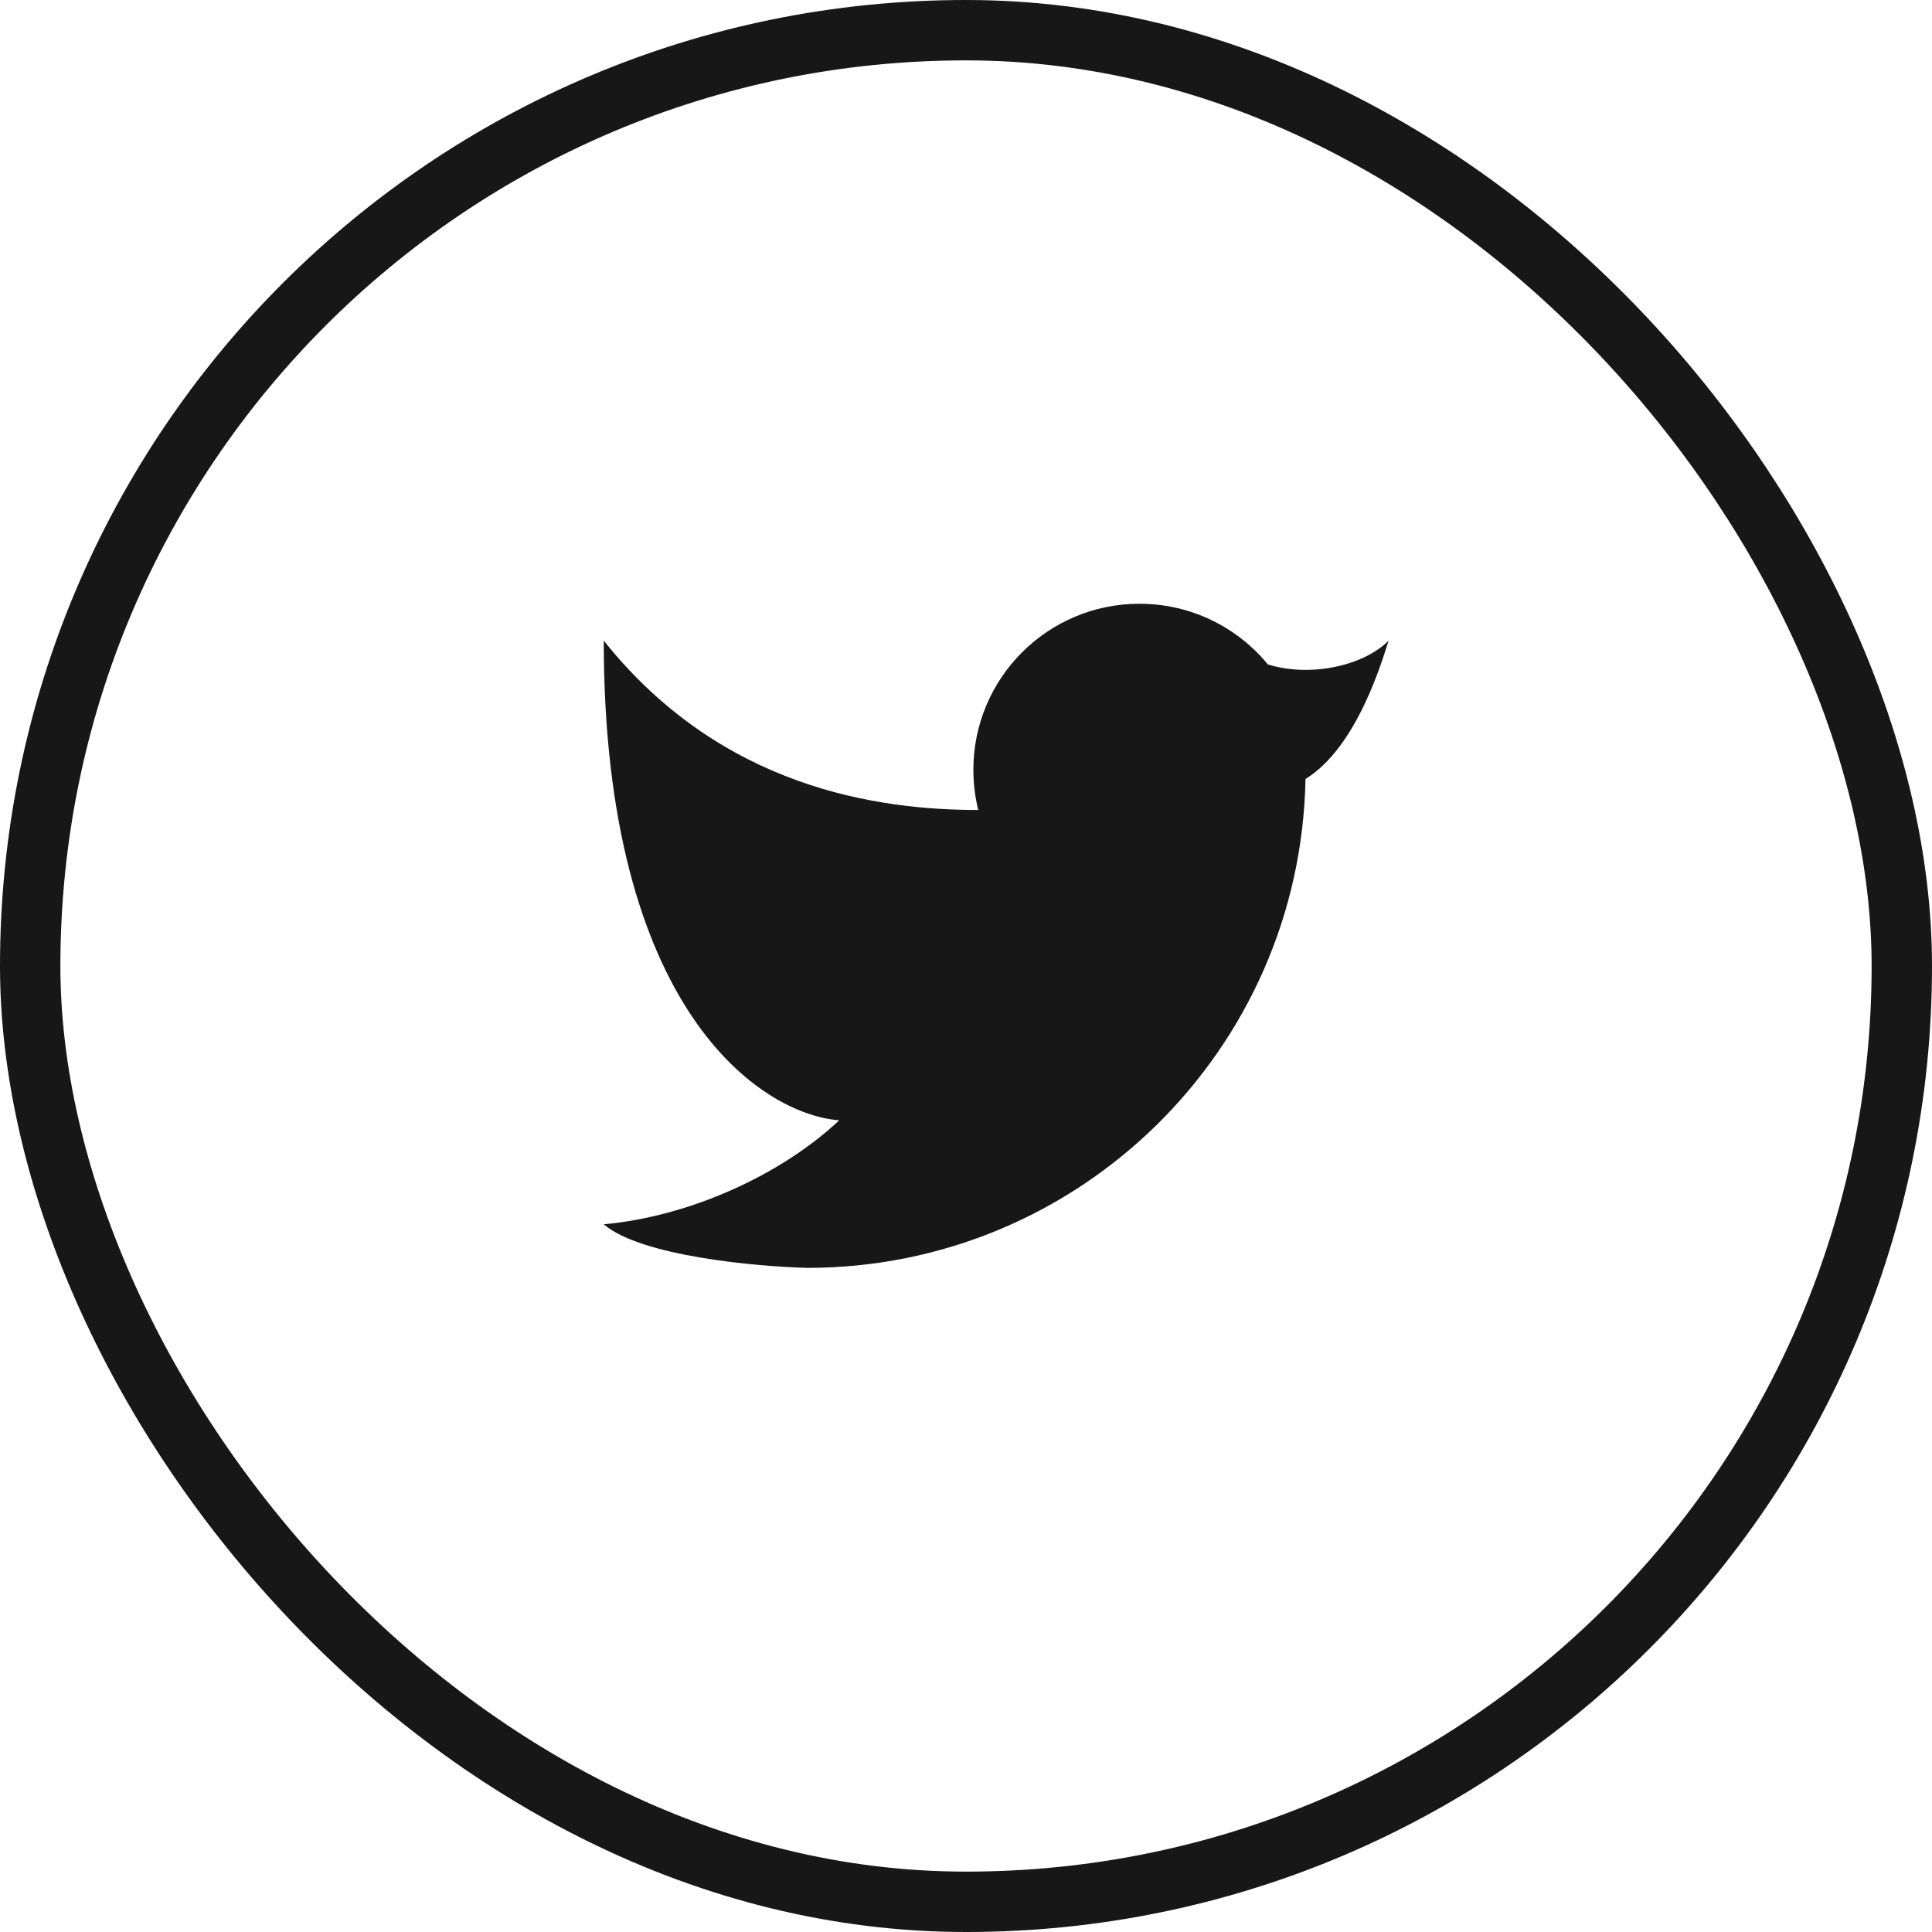
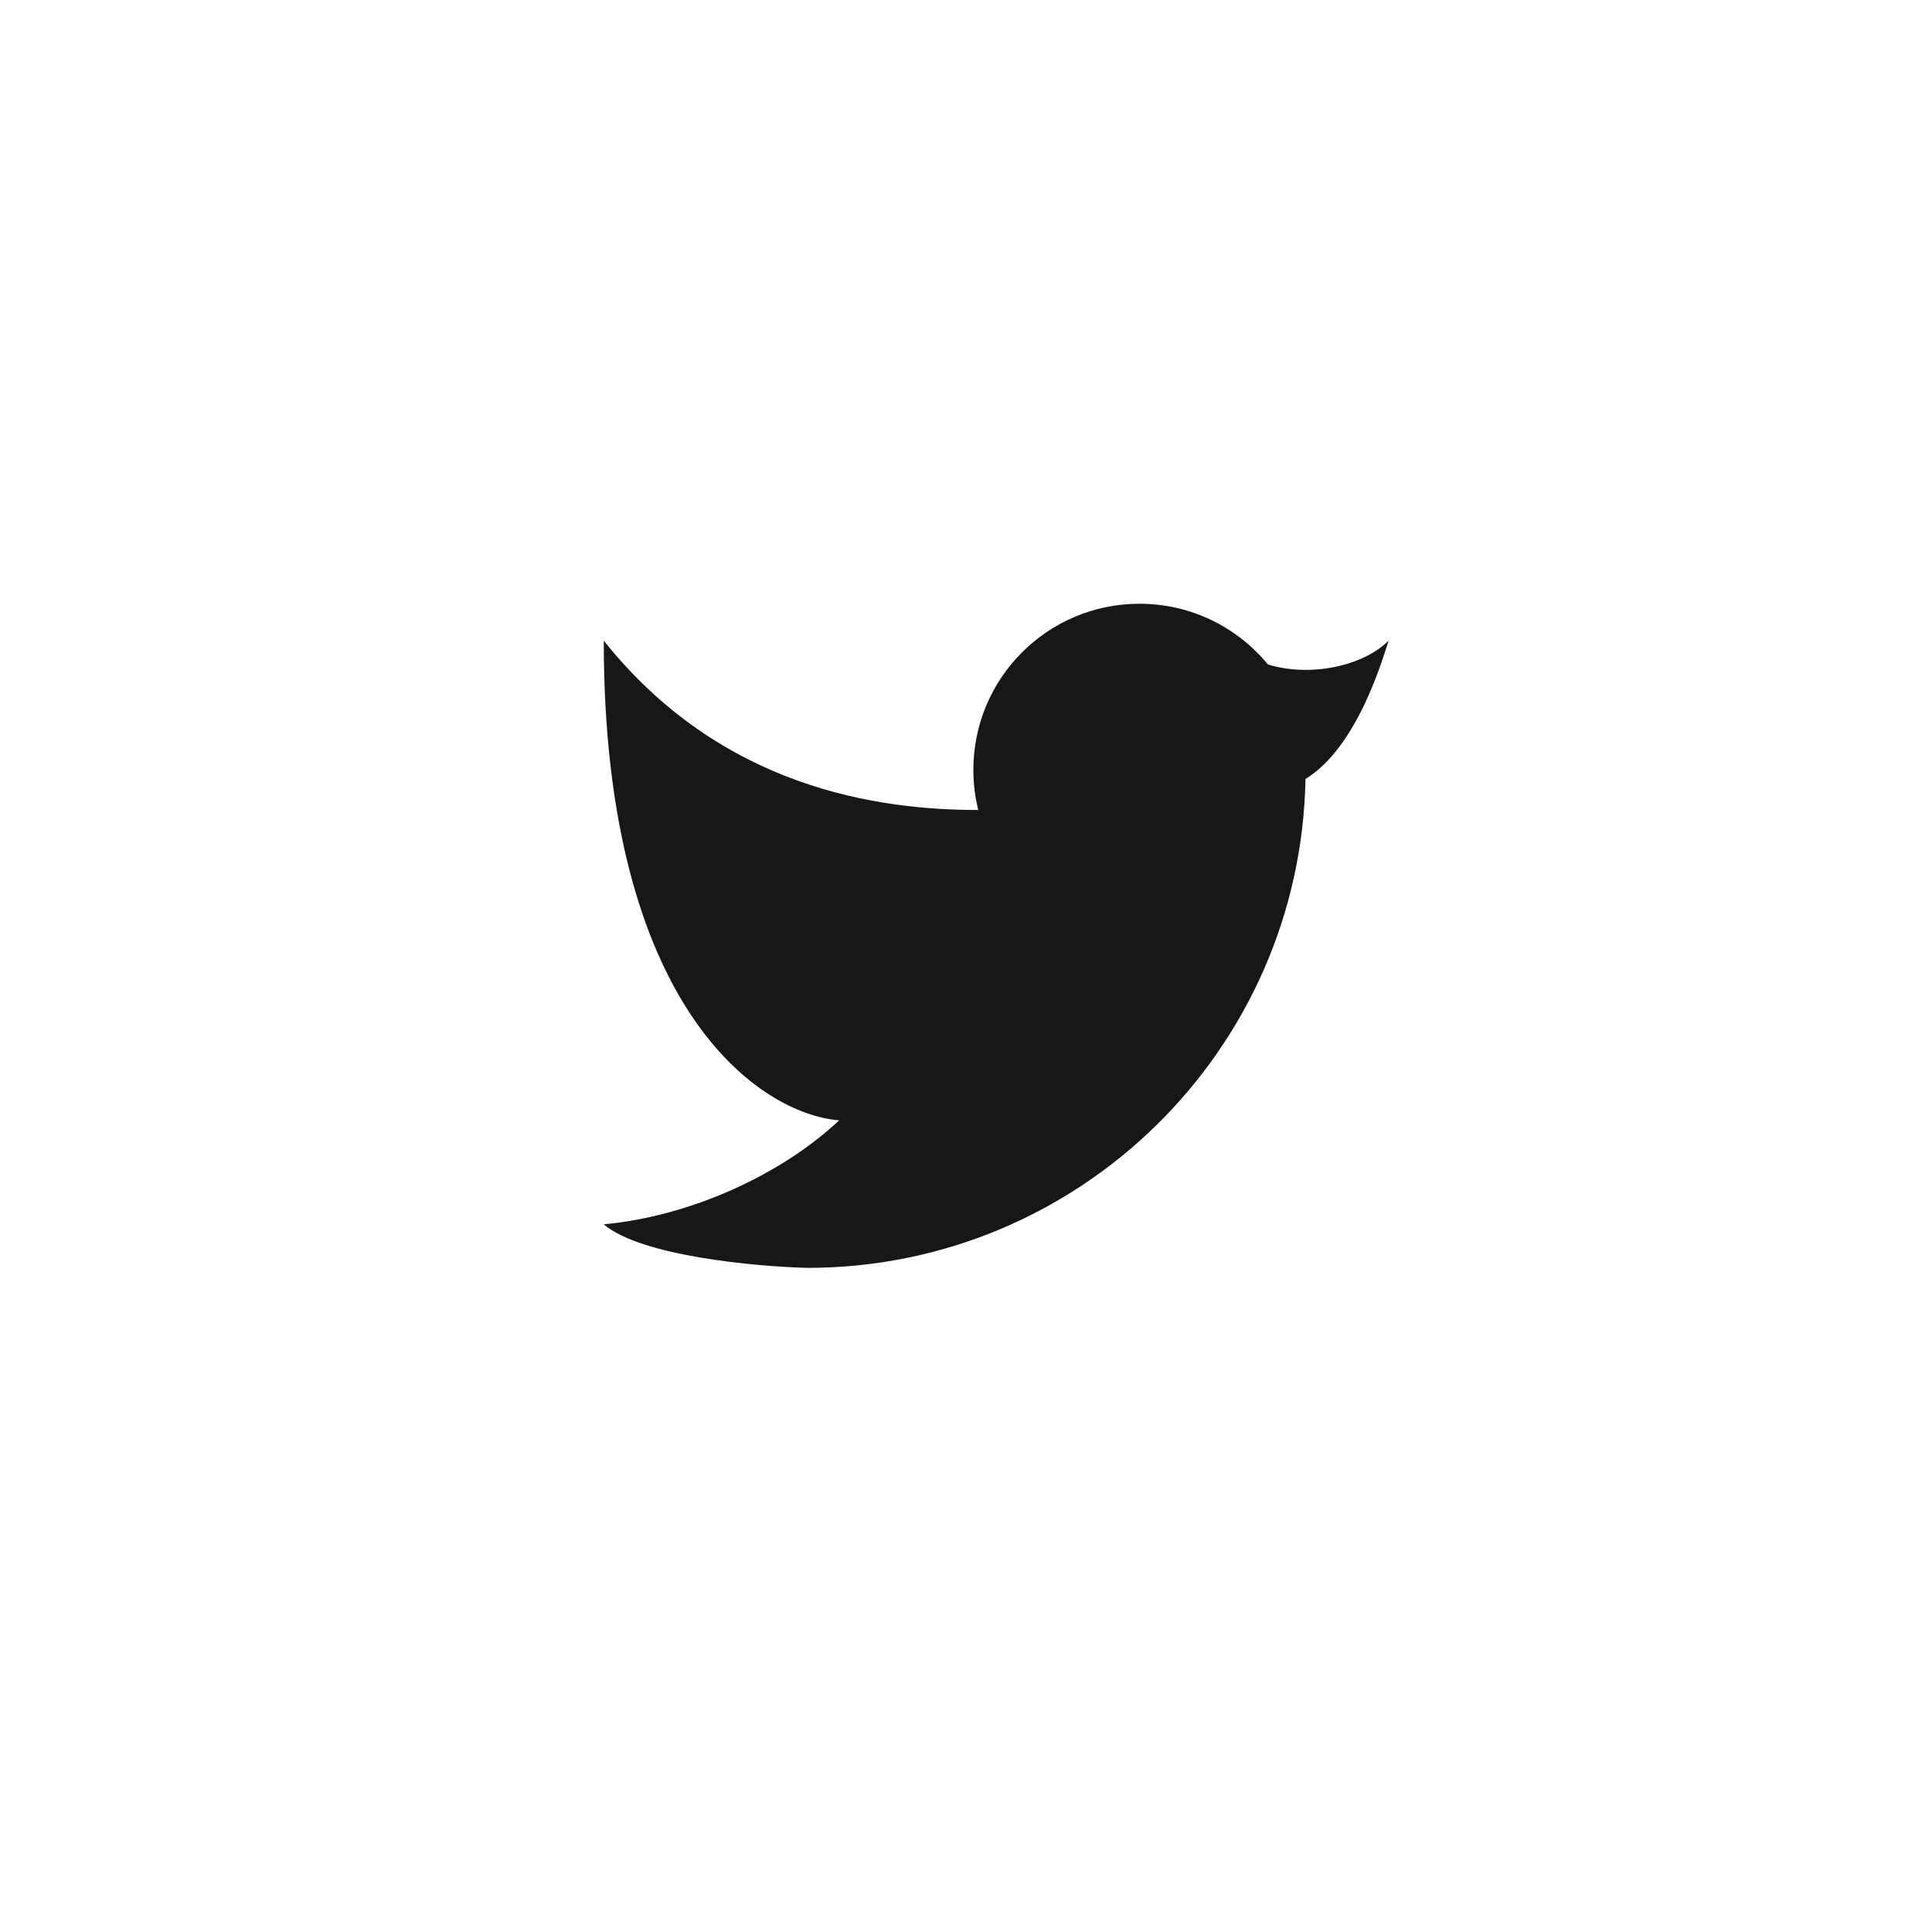
<svg xmlns="http://www.w3.org/2000/svg" width="32" height="32" viewBox="0 0 32 32" fill="none">
-   <rect x="0.5" y="0.5" width="31" height="31" rx="15.5" stroke="#171717" />
  <path d="M18.873 10C17.354 10 16.122 11.231 16.122 12.75C16.122 12.979 16.15 13.202 16.203 13.416C14.55 13.416 11.95 13.056 10 10.611C10 16.722 12.6 18.454 13.9 18.556C12.925 19.472 11.406 20.151 10 20.278C10.605 20.801 12.499 20.977 13.371 21C17.878 21 21.541 17.389 21.623 12.903C22.488 12.368 22.898 10.917 23 10.611C22.579 11.032 21.7 11.222 21 11.005C20.495 10.391 19.73 10 18.873 10Z" fill="#171717" />
</svg>